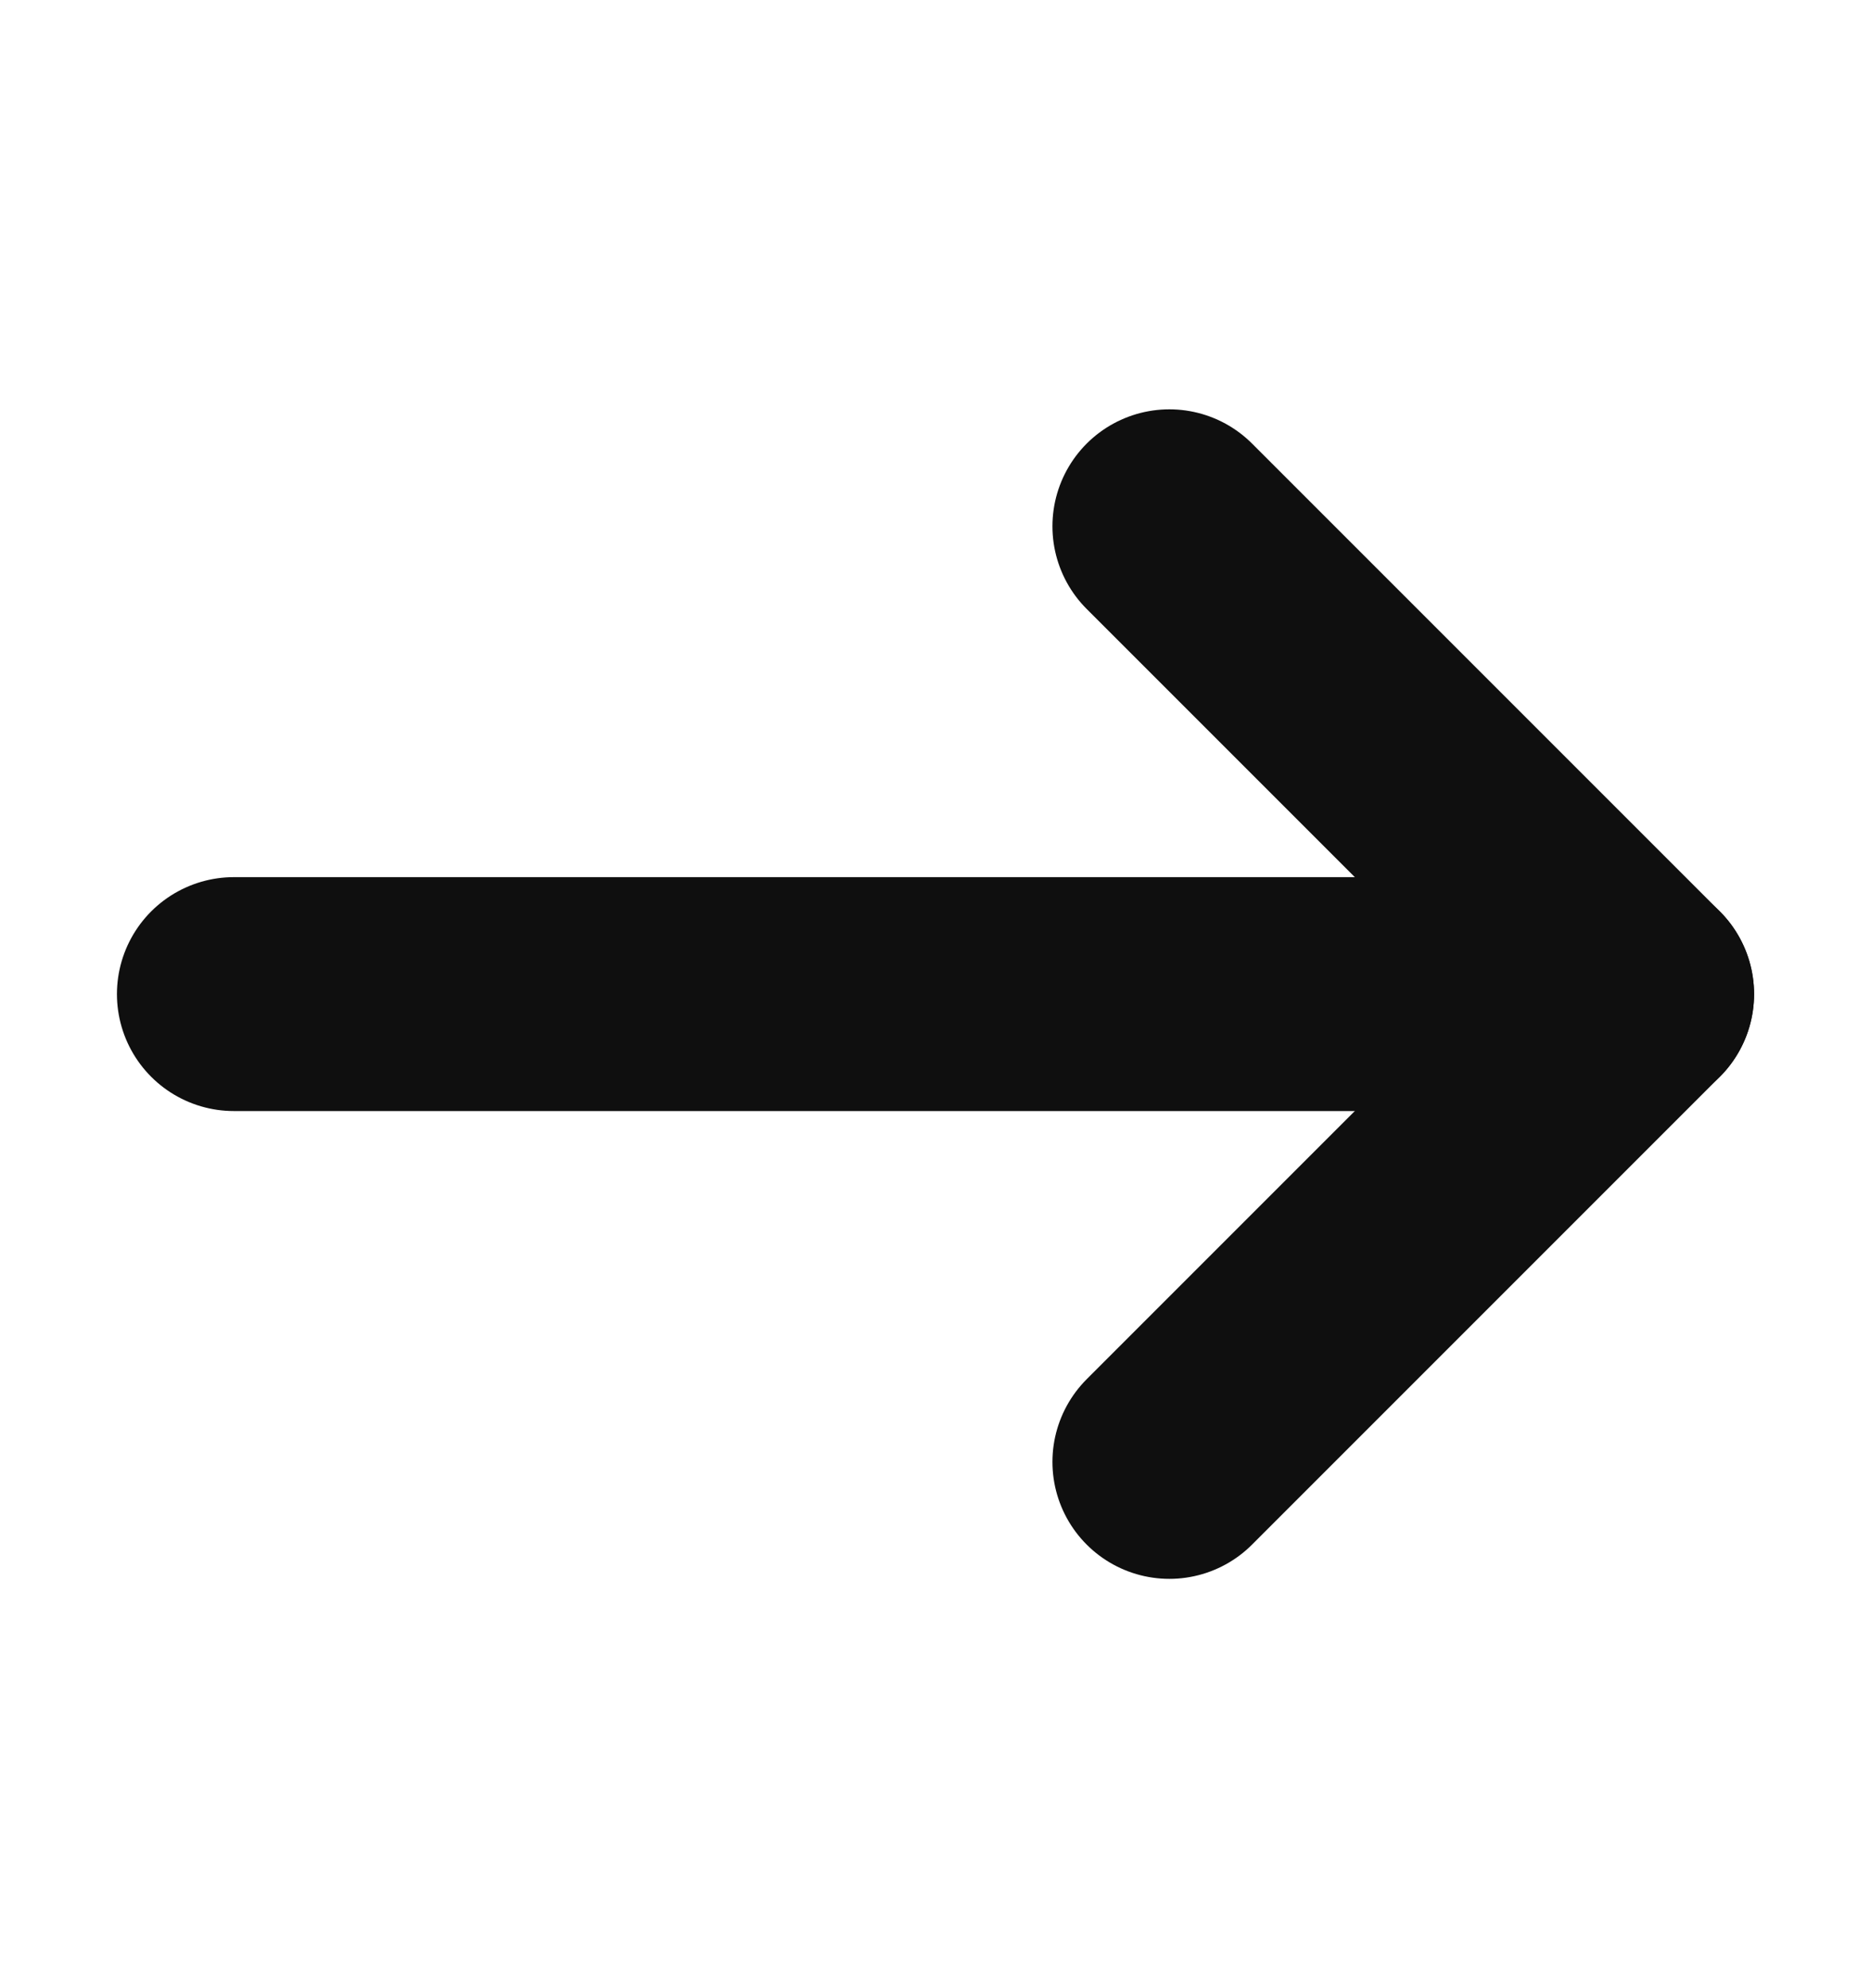
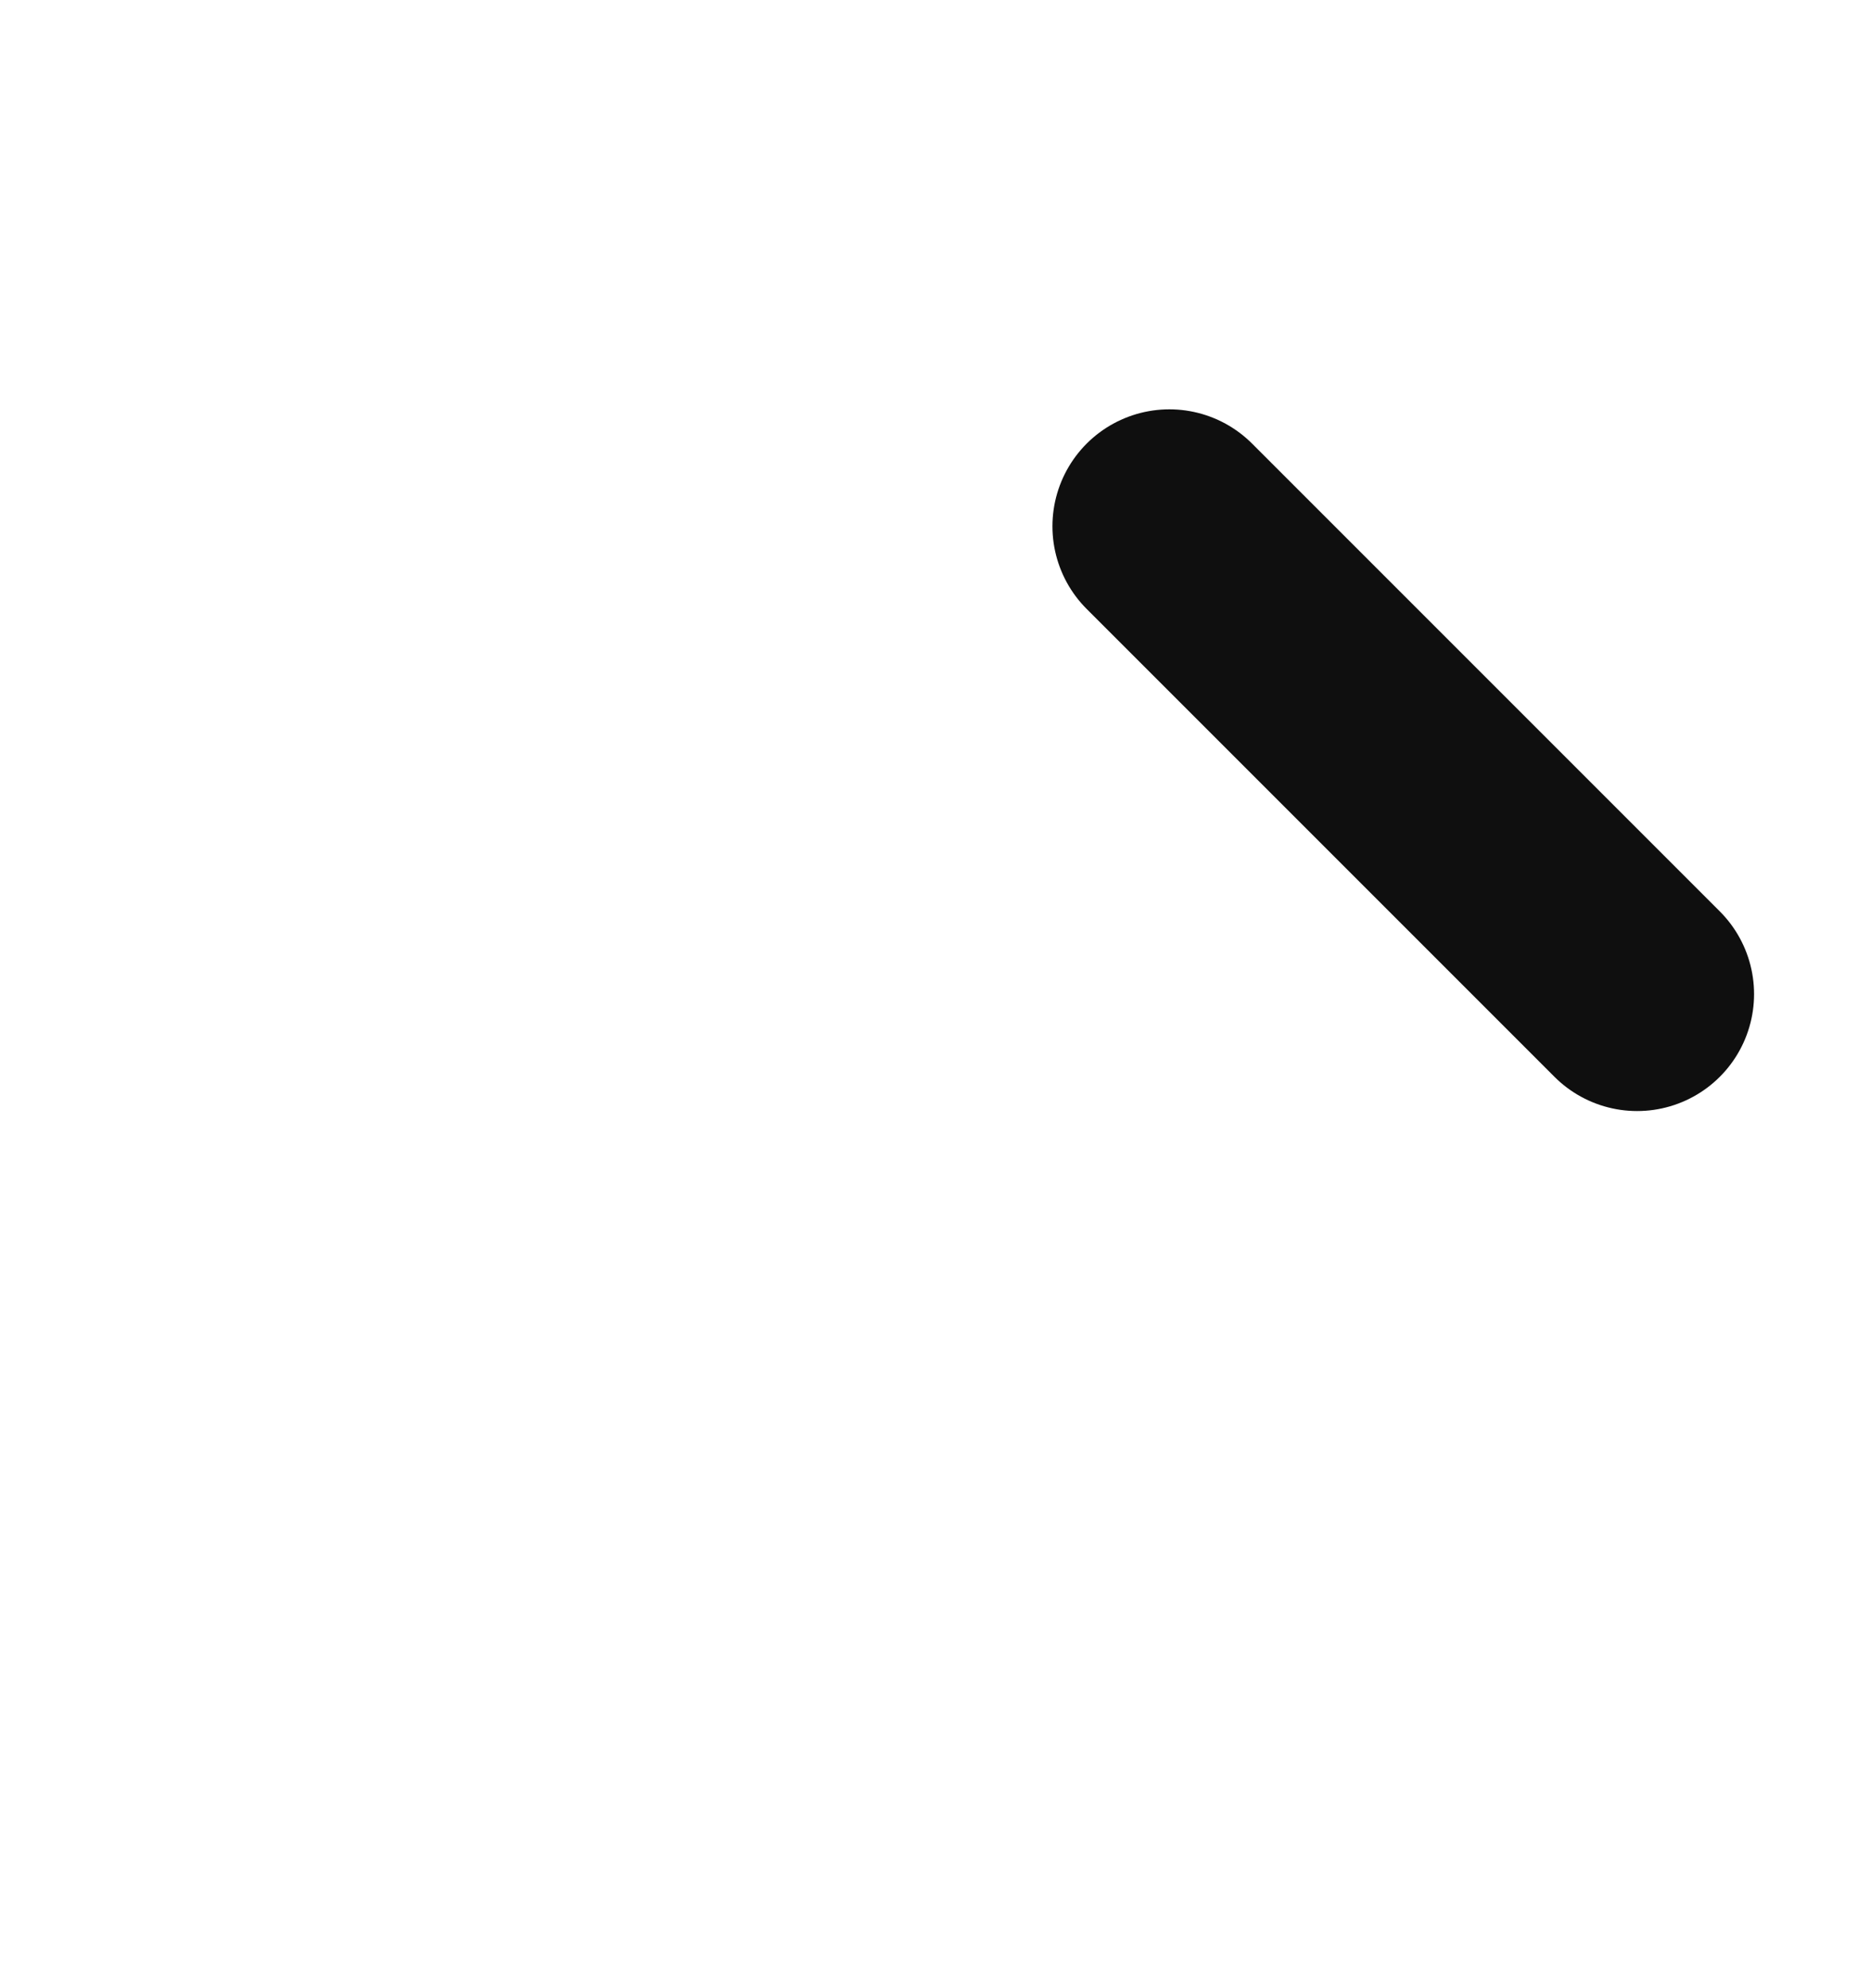
<svg xmlns="http://www.w3.org/2000/svg" width="16" height="17" viewBox="0 0 16 17" fill="none">
-   <path d="M10 4.5L14 8.5L10 12.5" stroke="#0F0F0F" stroke-width="2" stroke-linecap="round" stroke-linejoin="round" />
-   <path d="M14 8.5H2" stroke="#0F0F0F" stroke-width="2" stroke-linecap="round" stroke-linejoin="round" />
+   <path d="M10 4.5L14 8.5" stroke="#0F0F0F" stroke-width="2" stroke-linecap="round" stroke-linejoin="round" />
</svg>